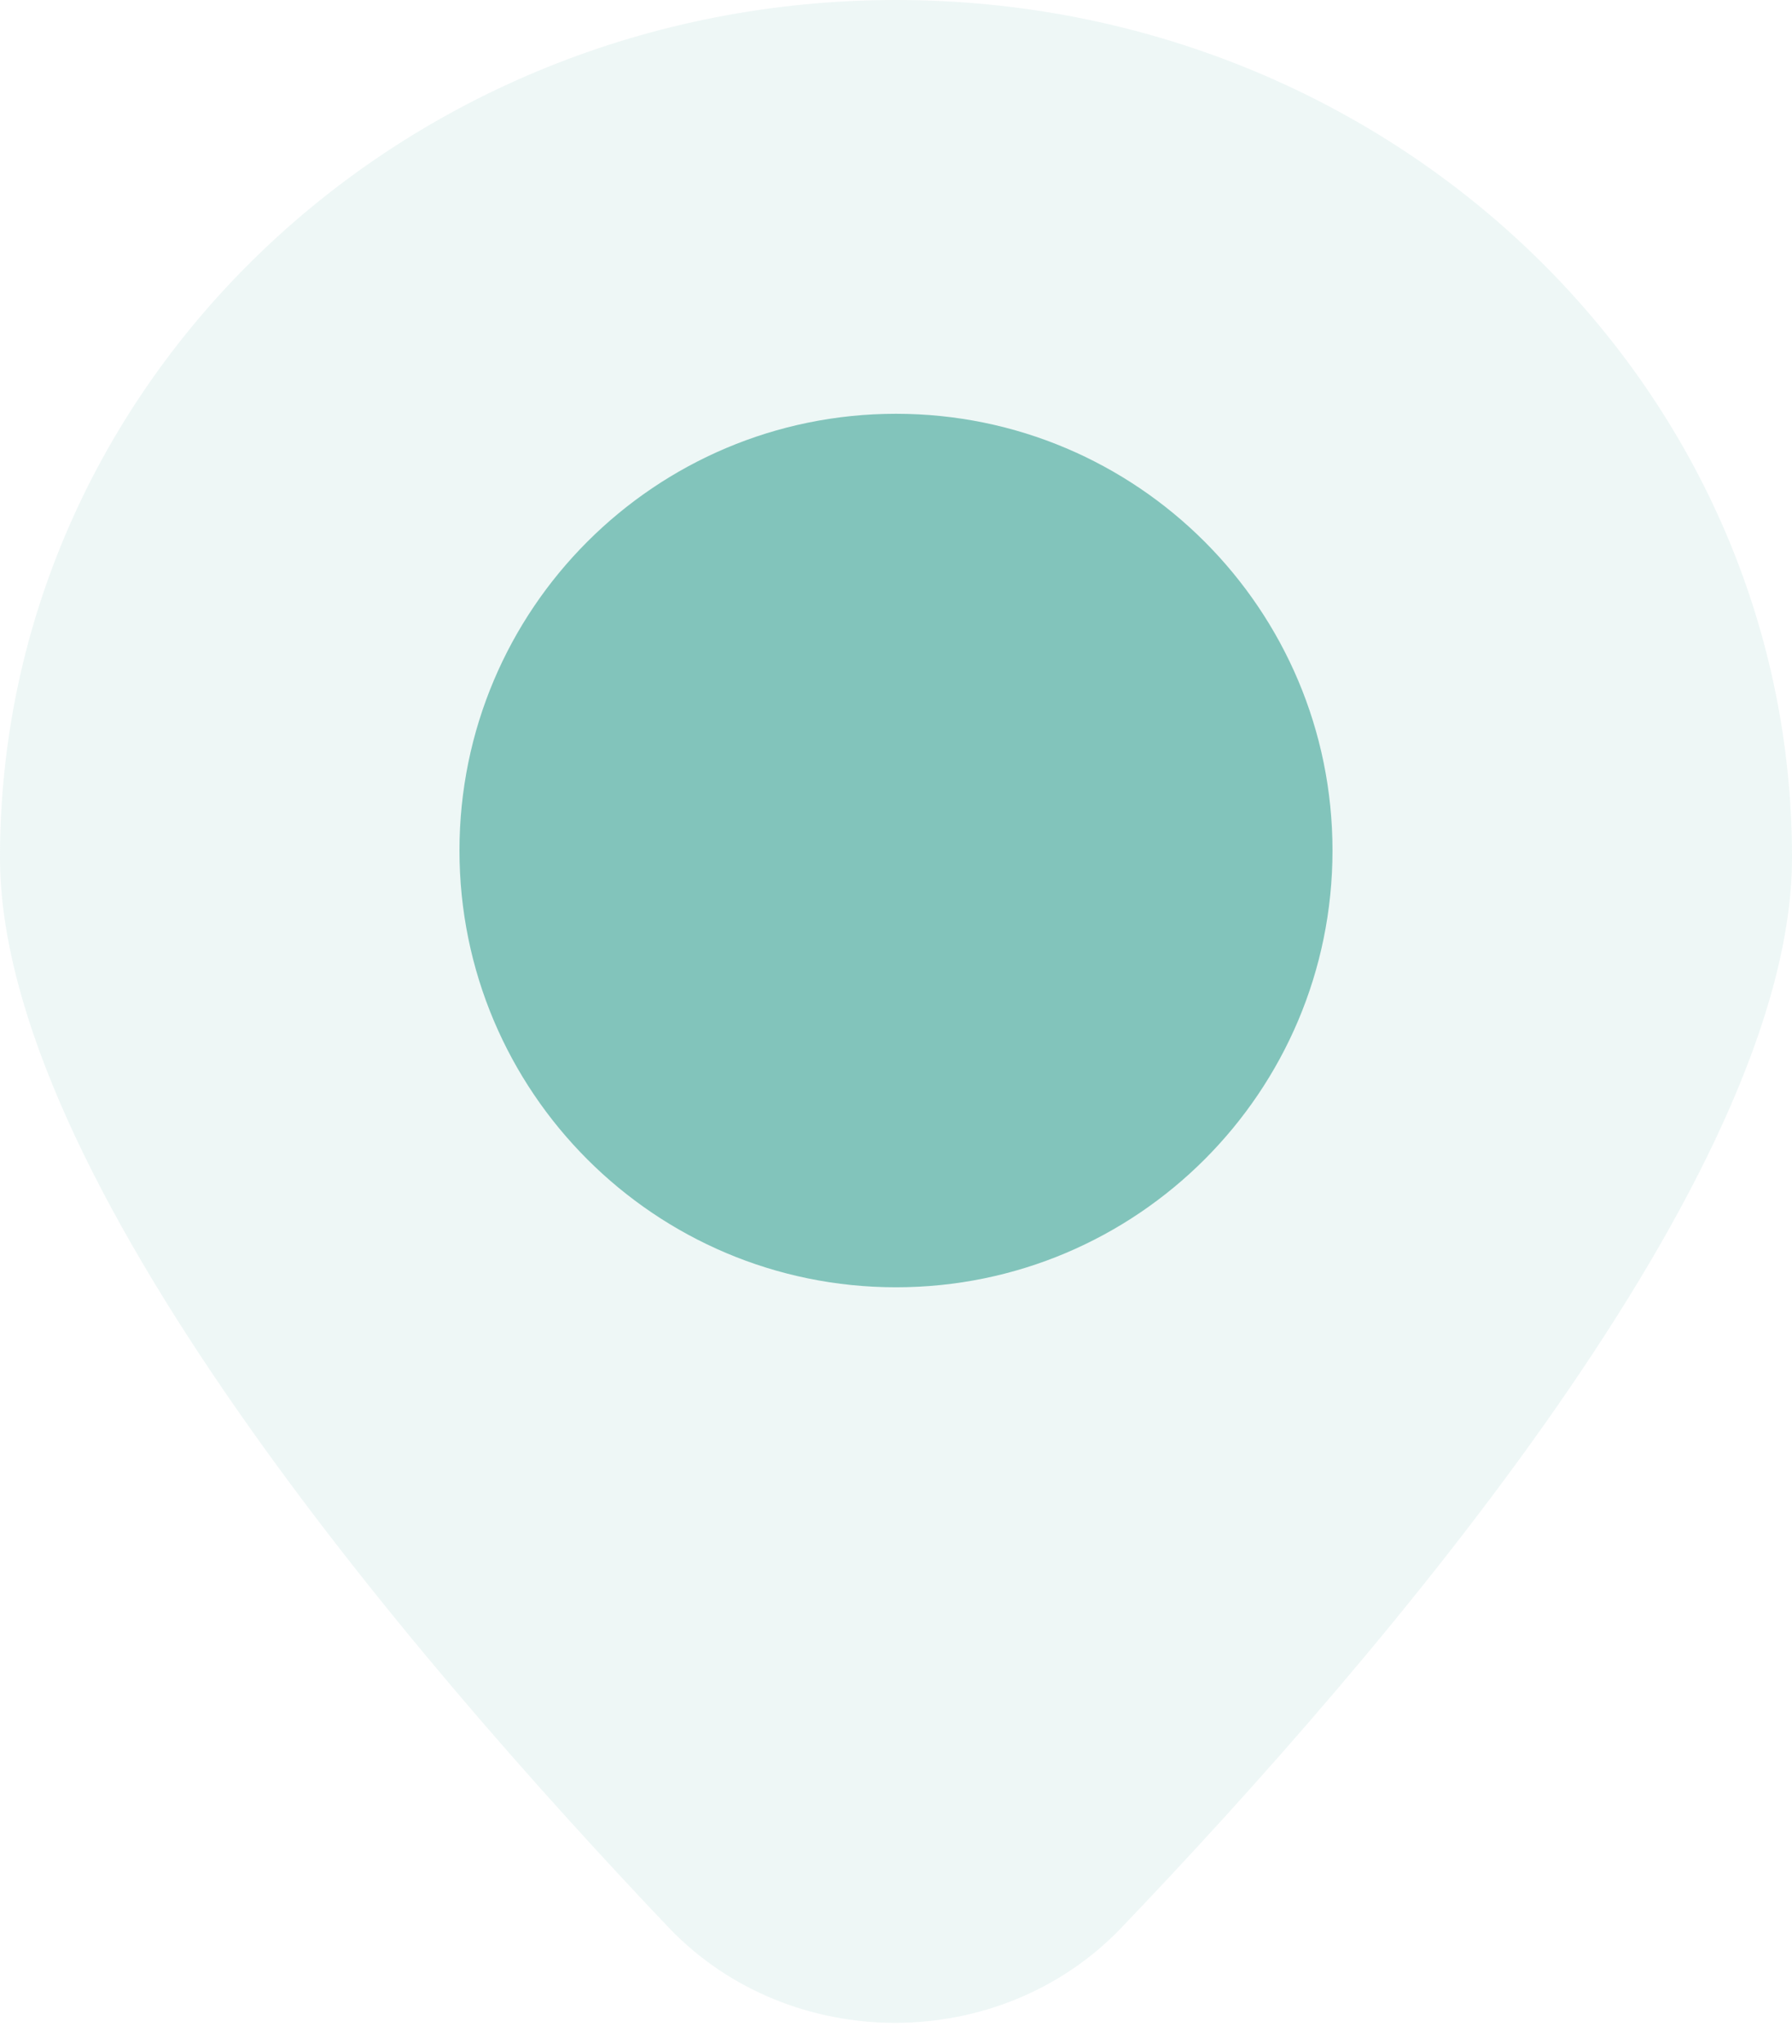
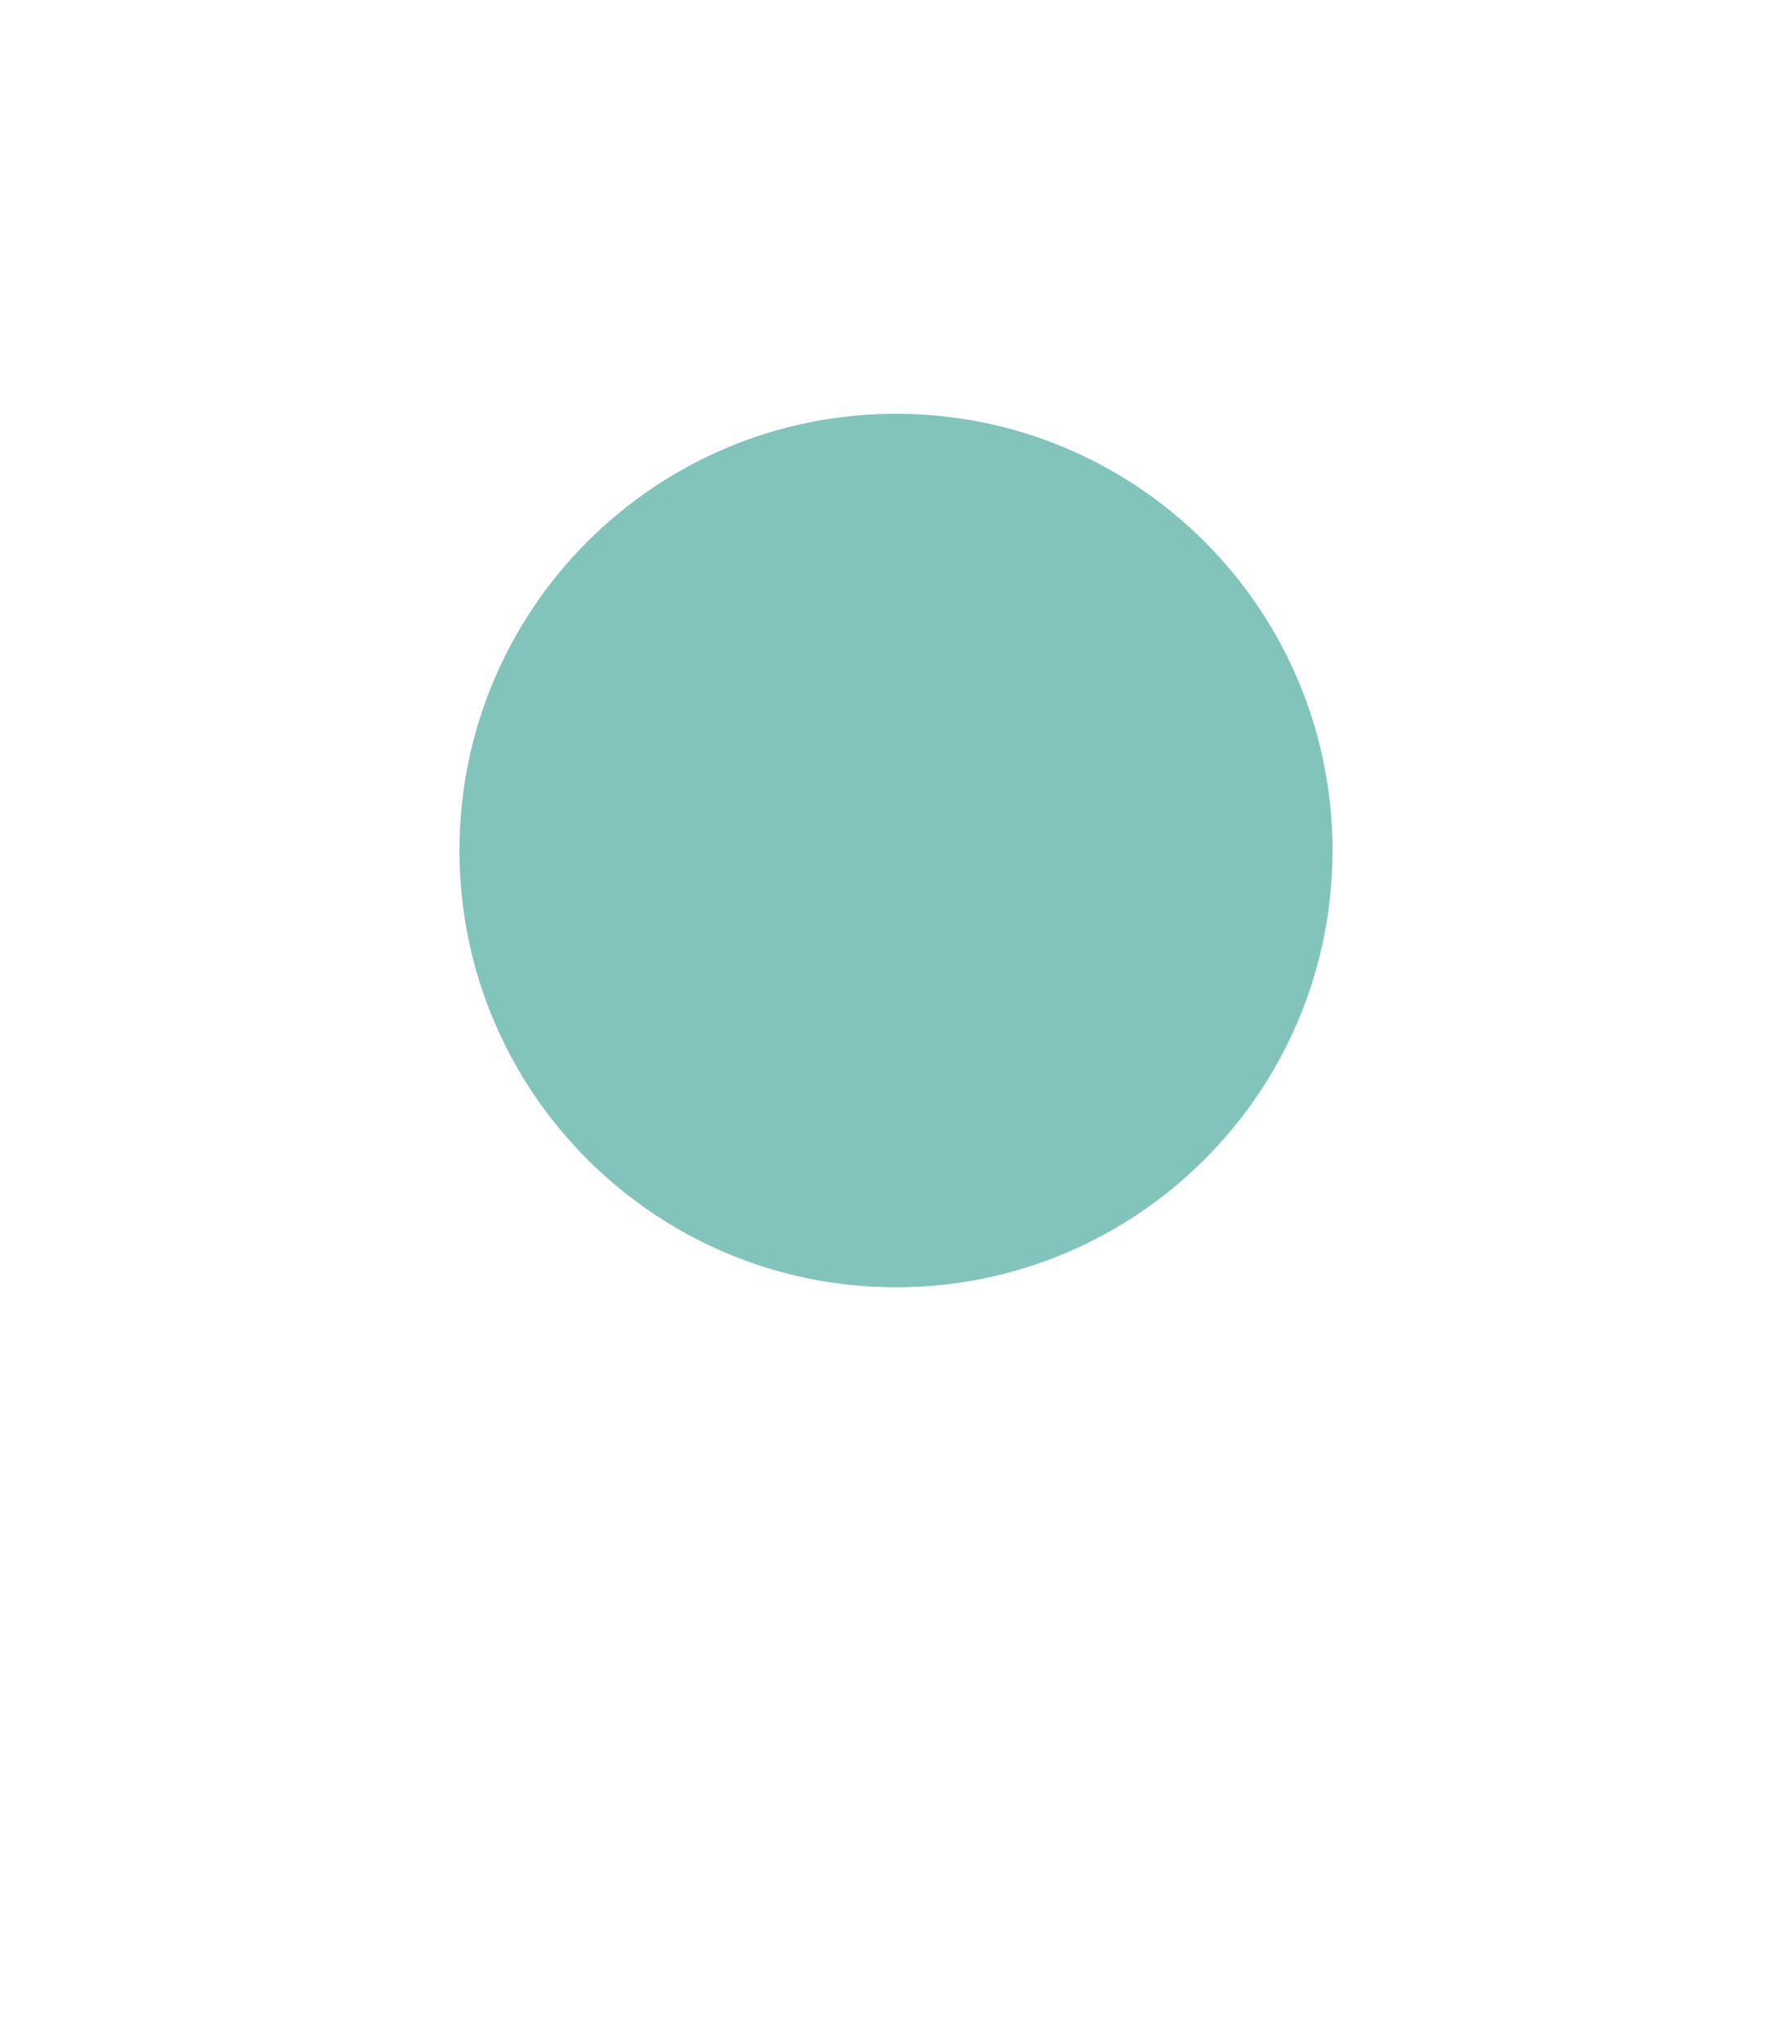
<svg xmlns="http://www.w3.org/2000/svg" width="50" height="57" viewBox="0 0 50 57" fill="none">
-   <path opacity="0.2" d="M50 23.91C50 32.77 38.676 46.038 31.274 53.773C27.892 57.289 22.059 57.289 18.676 53.773C11.323 46.038 0 32.77 0 23.91C0 10.689 11.177 0 25 0C38.824 0 50 10.689 50 23.91Z" fill="#ABD7D2" />
  <path d="M25 35.898C31.726 35.898 37.179 30.445 37.179 23.718C37.179 16.992 31.726 11.539 25 11.539C18.273 11.539 12.82 16.992 12.82 23.718C12.82 30.445 18.273 35.898 25 35.898Z" fill="#82C4BB" />
</svg>